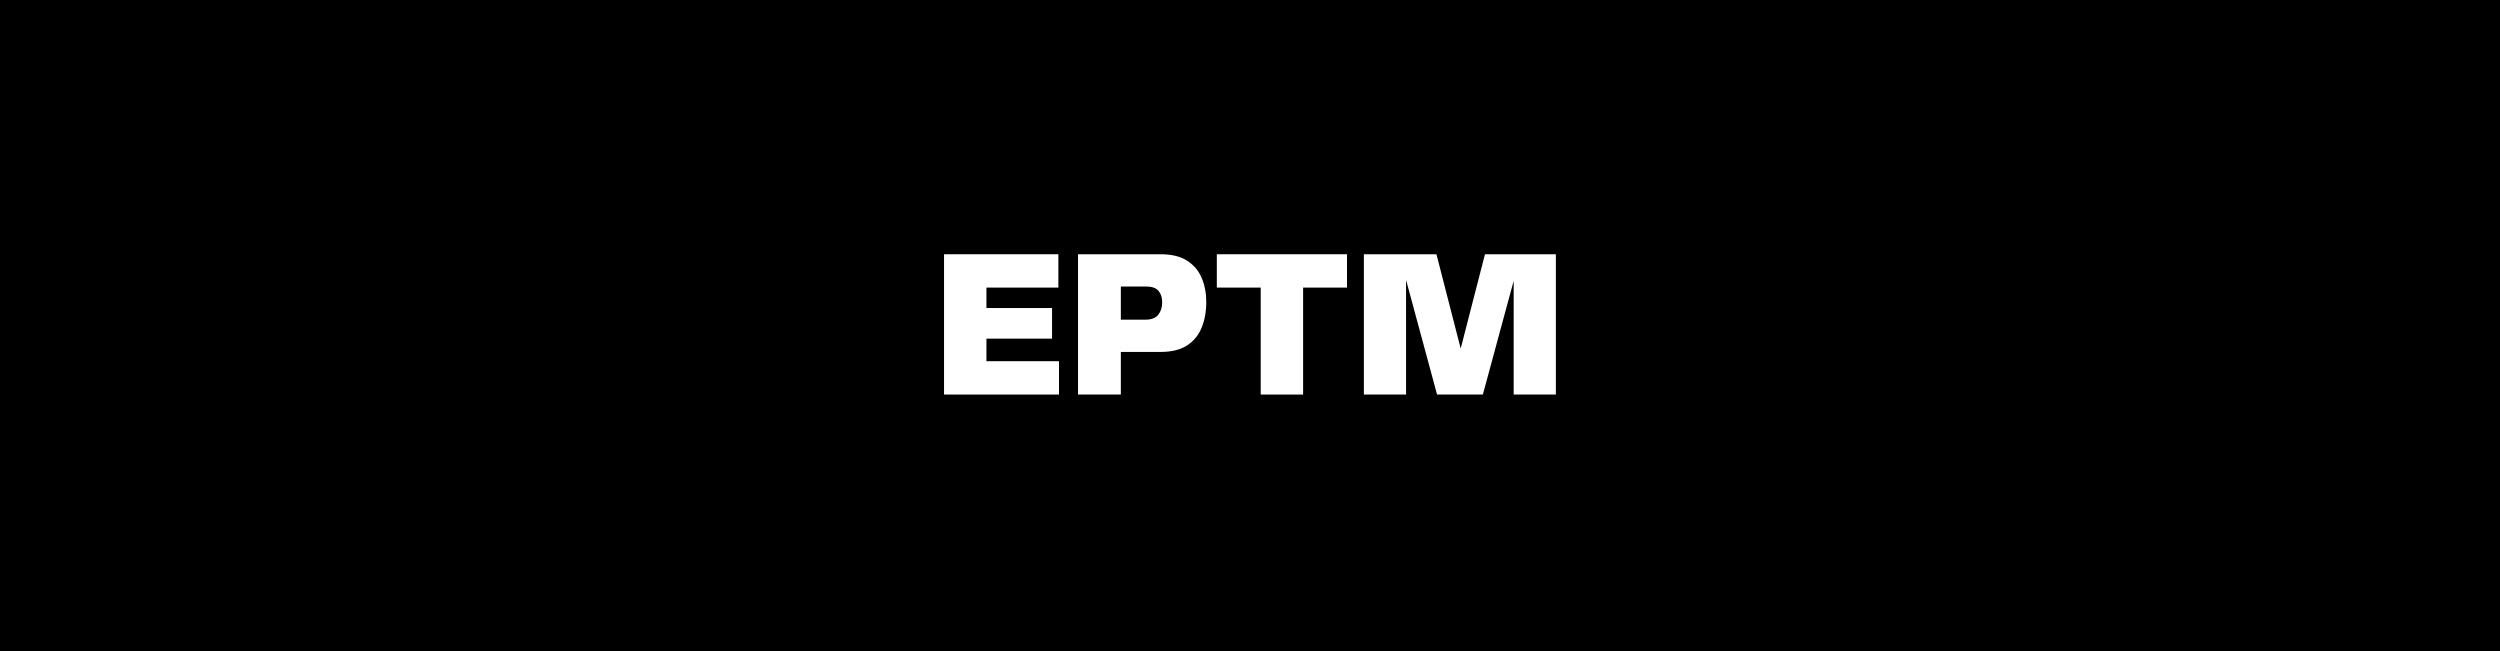
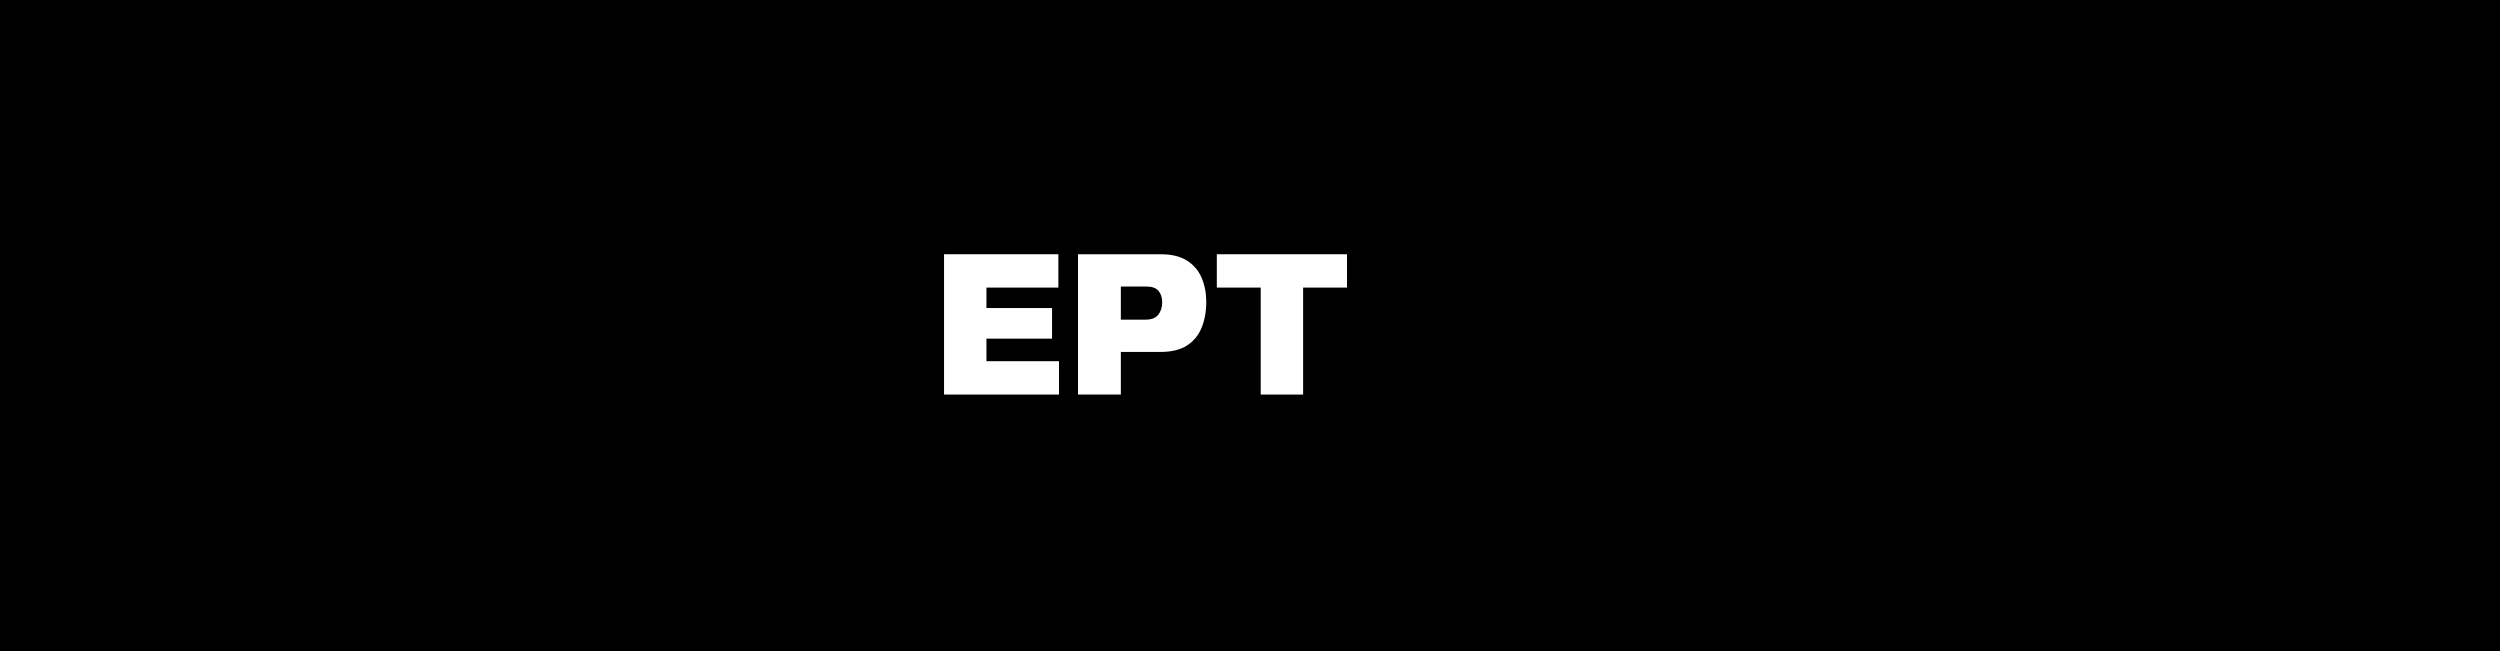
<svg xmlns="http://www.w3.org/2000/svg" version="1.0" preserveAspectRatio="xMidYMid meet" height="500" viewBox="0 0 1440 375" zoomAndPan="magnify" width="1920">
  <defs>
    <g />
    <clipPath id="e0cde81296">
      <path clip-rule="nonzero" d="M 49.094 98.77 L 1390.844 98.77 L 1390.844 276.52 L 49.094 276.52 Z M 49.094 98.77" />
    </clipPath>
    <clipPath id="91a9d9fc23">
      <rect height="118" y="0" width="367" x="0" />
    </clipPath>
  </defs>
  <rect fill-opacity="1" height="450" y="-37.5" fill="#ffffff" width="1728" x="-144" />
  <rect fill-opacity="1" height="450" y="-37.5" fill="#000000" width="1728" x="-144" />
  <g clip-path="url(#e0cde81296)">
    <path fill-rule="nonzero" fill-opacity="1" d="M 49.094 98.77 L 1390.844 98.77 L 1390.844 276.52 L 49.094 276.52 Z M 49.094 98.77" fill="#000000" />
  </g>
  <g transform="matrix(1, 0, 0, 1, 536, 134)">
    <g clip-path="url(#91a9d9fc23)">
      <g fill-opacity="1" fill="#ffffff">
        <g transform="translate(1.689, 93.258)">
          <g>
            <path d="M 30.5 -19.203 L 72.297 -19.203 L 72.297 0 L 6.078 0 L 6.078 -80.812 L 71.938 -80.812 L 71.938 -61.609 L 30.5 -61.609 L 30.5 -49.828 L 68.297 -49.828 L 68.297 -32.203 L 30.5 -32.203 Z M 30.5 -19.203" />
          </g>
        </g>
      </g>
      <g fill-opacity="1" fill="#ffffff">
        <g transform="translate(78.855, 93.258)">
          <g>
            <path d="M 53.703 -80.812 C 59.941 -80.812 64.984 -79.594 68.828 -77.156 C 72.68 -74.727 75.5 -71.426 77.281 -67.25 C 79.062 -63.082 79.953 -58.445 79.953 -53.344 C 79.953 -47.832 79.062 -42.891 77.281 -38.516 C 75.5 -34.141 72.68 -30.719 68.828 -28.25 C 64.984 -25.781 59.941 -24.547 53.703 -24.547 L 30.75 -24.547 L 30.75 0 L 6.078 0 L 6.078 -80.812 Z M 45.078 -43.141 C 48.398 -43.141 50.812 -44.086 52.312 -45.984 C 53.812 -47.891 54.562 -50.266 54.562 -53.109 C 54.562 -55.859 53.852 -58.062 52.438 -59.719 C 51.02 -61.383 48.691 -62.219 45.453 -62.219 L 30.75 -62.219 L 30.75 -43.141 Z M 45.078 -43.141" />
          </g>
        </g>
      </g>
      <g fill-opacity="1" fill="#ffffff">
        <g transform="translate(161.246, 93.258)">
          <g>
            <path d="M 78.625 -80.812 L 78.625 -61.609 L 53.344 -61.609 L 53.344 0 L 28.922 0 L 28.922 -61.609 L 3.641 -61.609 L 3.641 -80.812 Z M 78.625 -80.812" />
          </g>
        </g>
      </g>
      <g fill-opacity="1" fill="#ffffff">
        <g transform="translate(243.516, 93.258)">
          <g>
-             <path d="M 116.656 -80.812 L 116.656 0 L 92.359 0 L 92.359 -65.5 L 74.609 0 L 48.234 0 L 30.375 -65.984 L 30.375 0 L 6.078 0 L 6.078 -80.812 L 47.875 -80.812 L 61.844 -26.484 L 75.828 -80.812 Z M 116.656 -80.812" />
-           </g>
+             </g>
        </g>
      </g>
    </g>
  </g>
</svg>